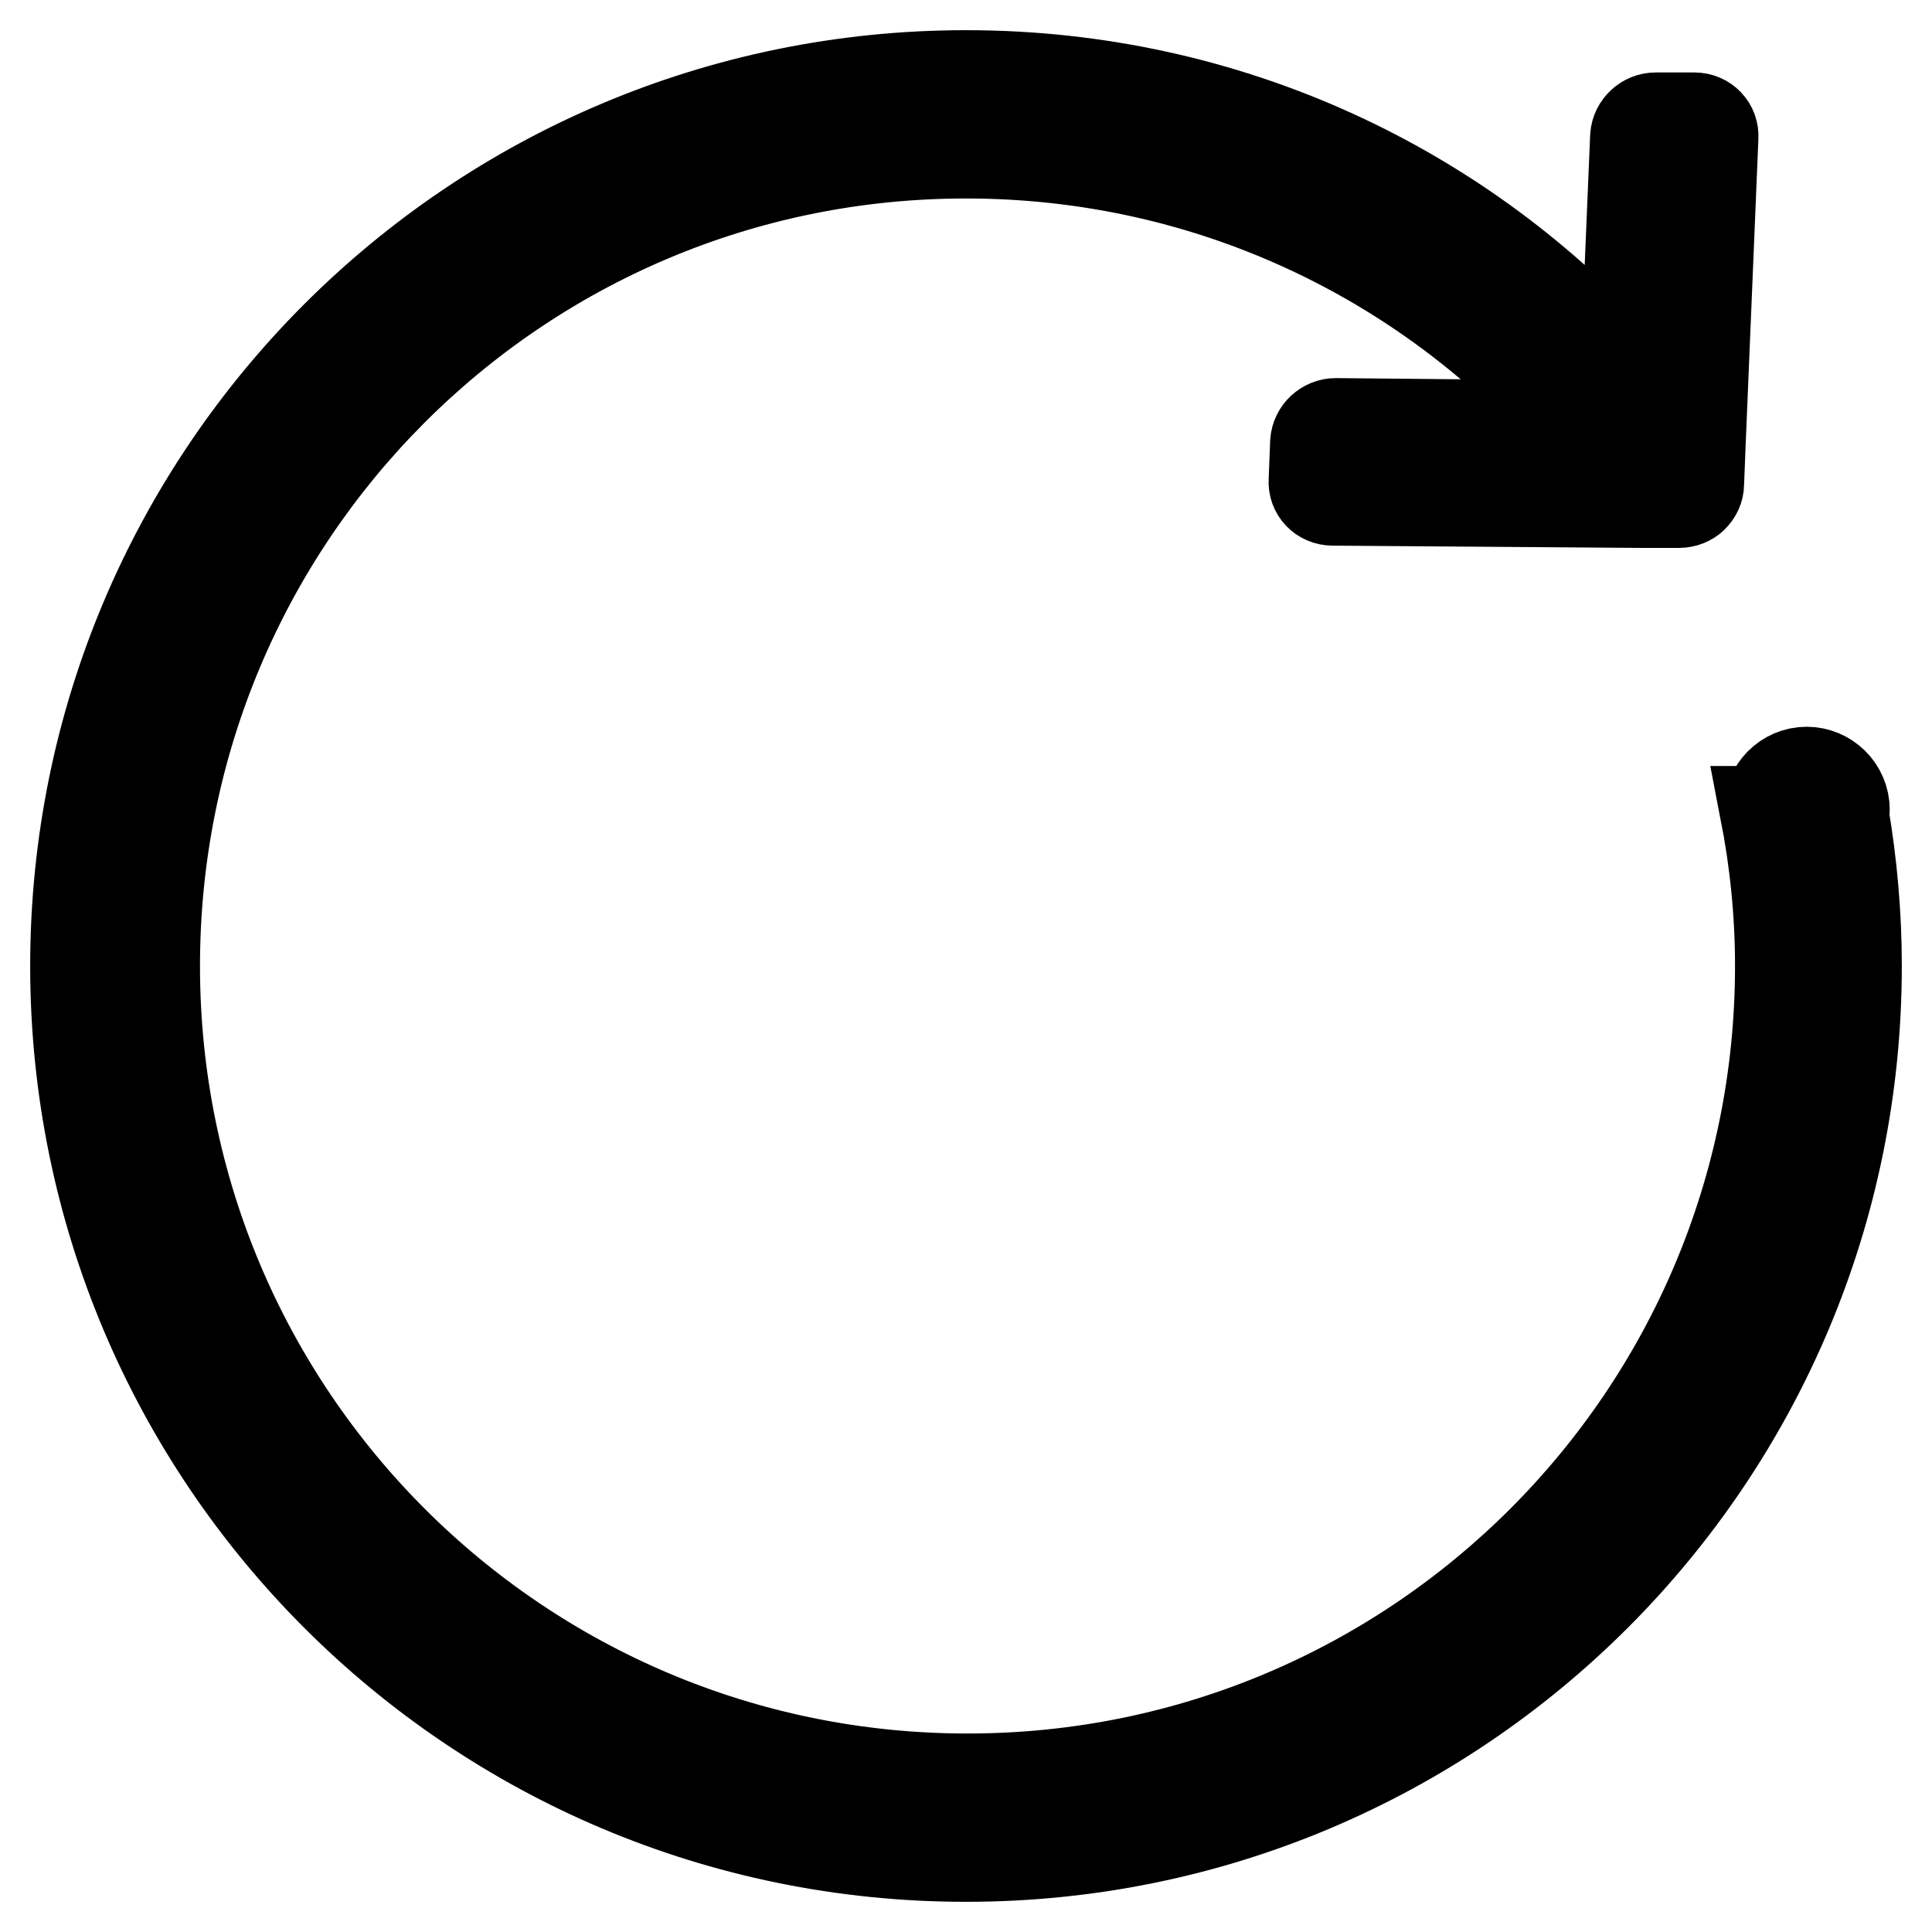
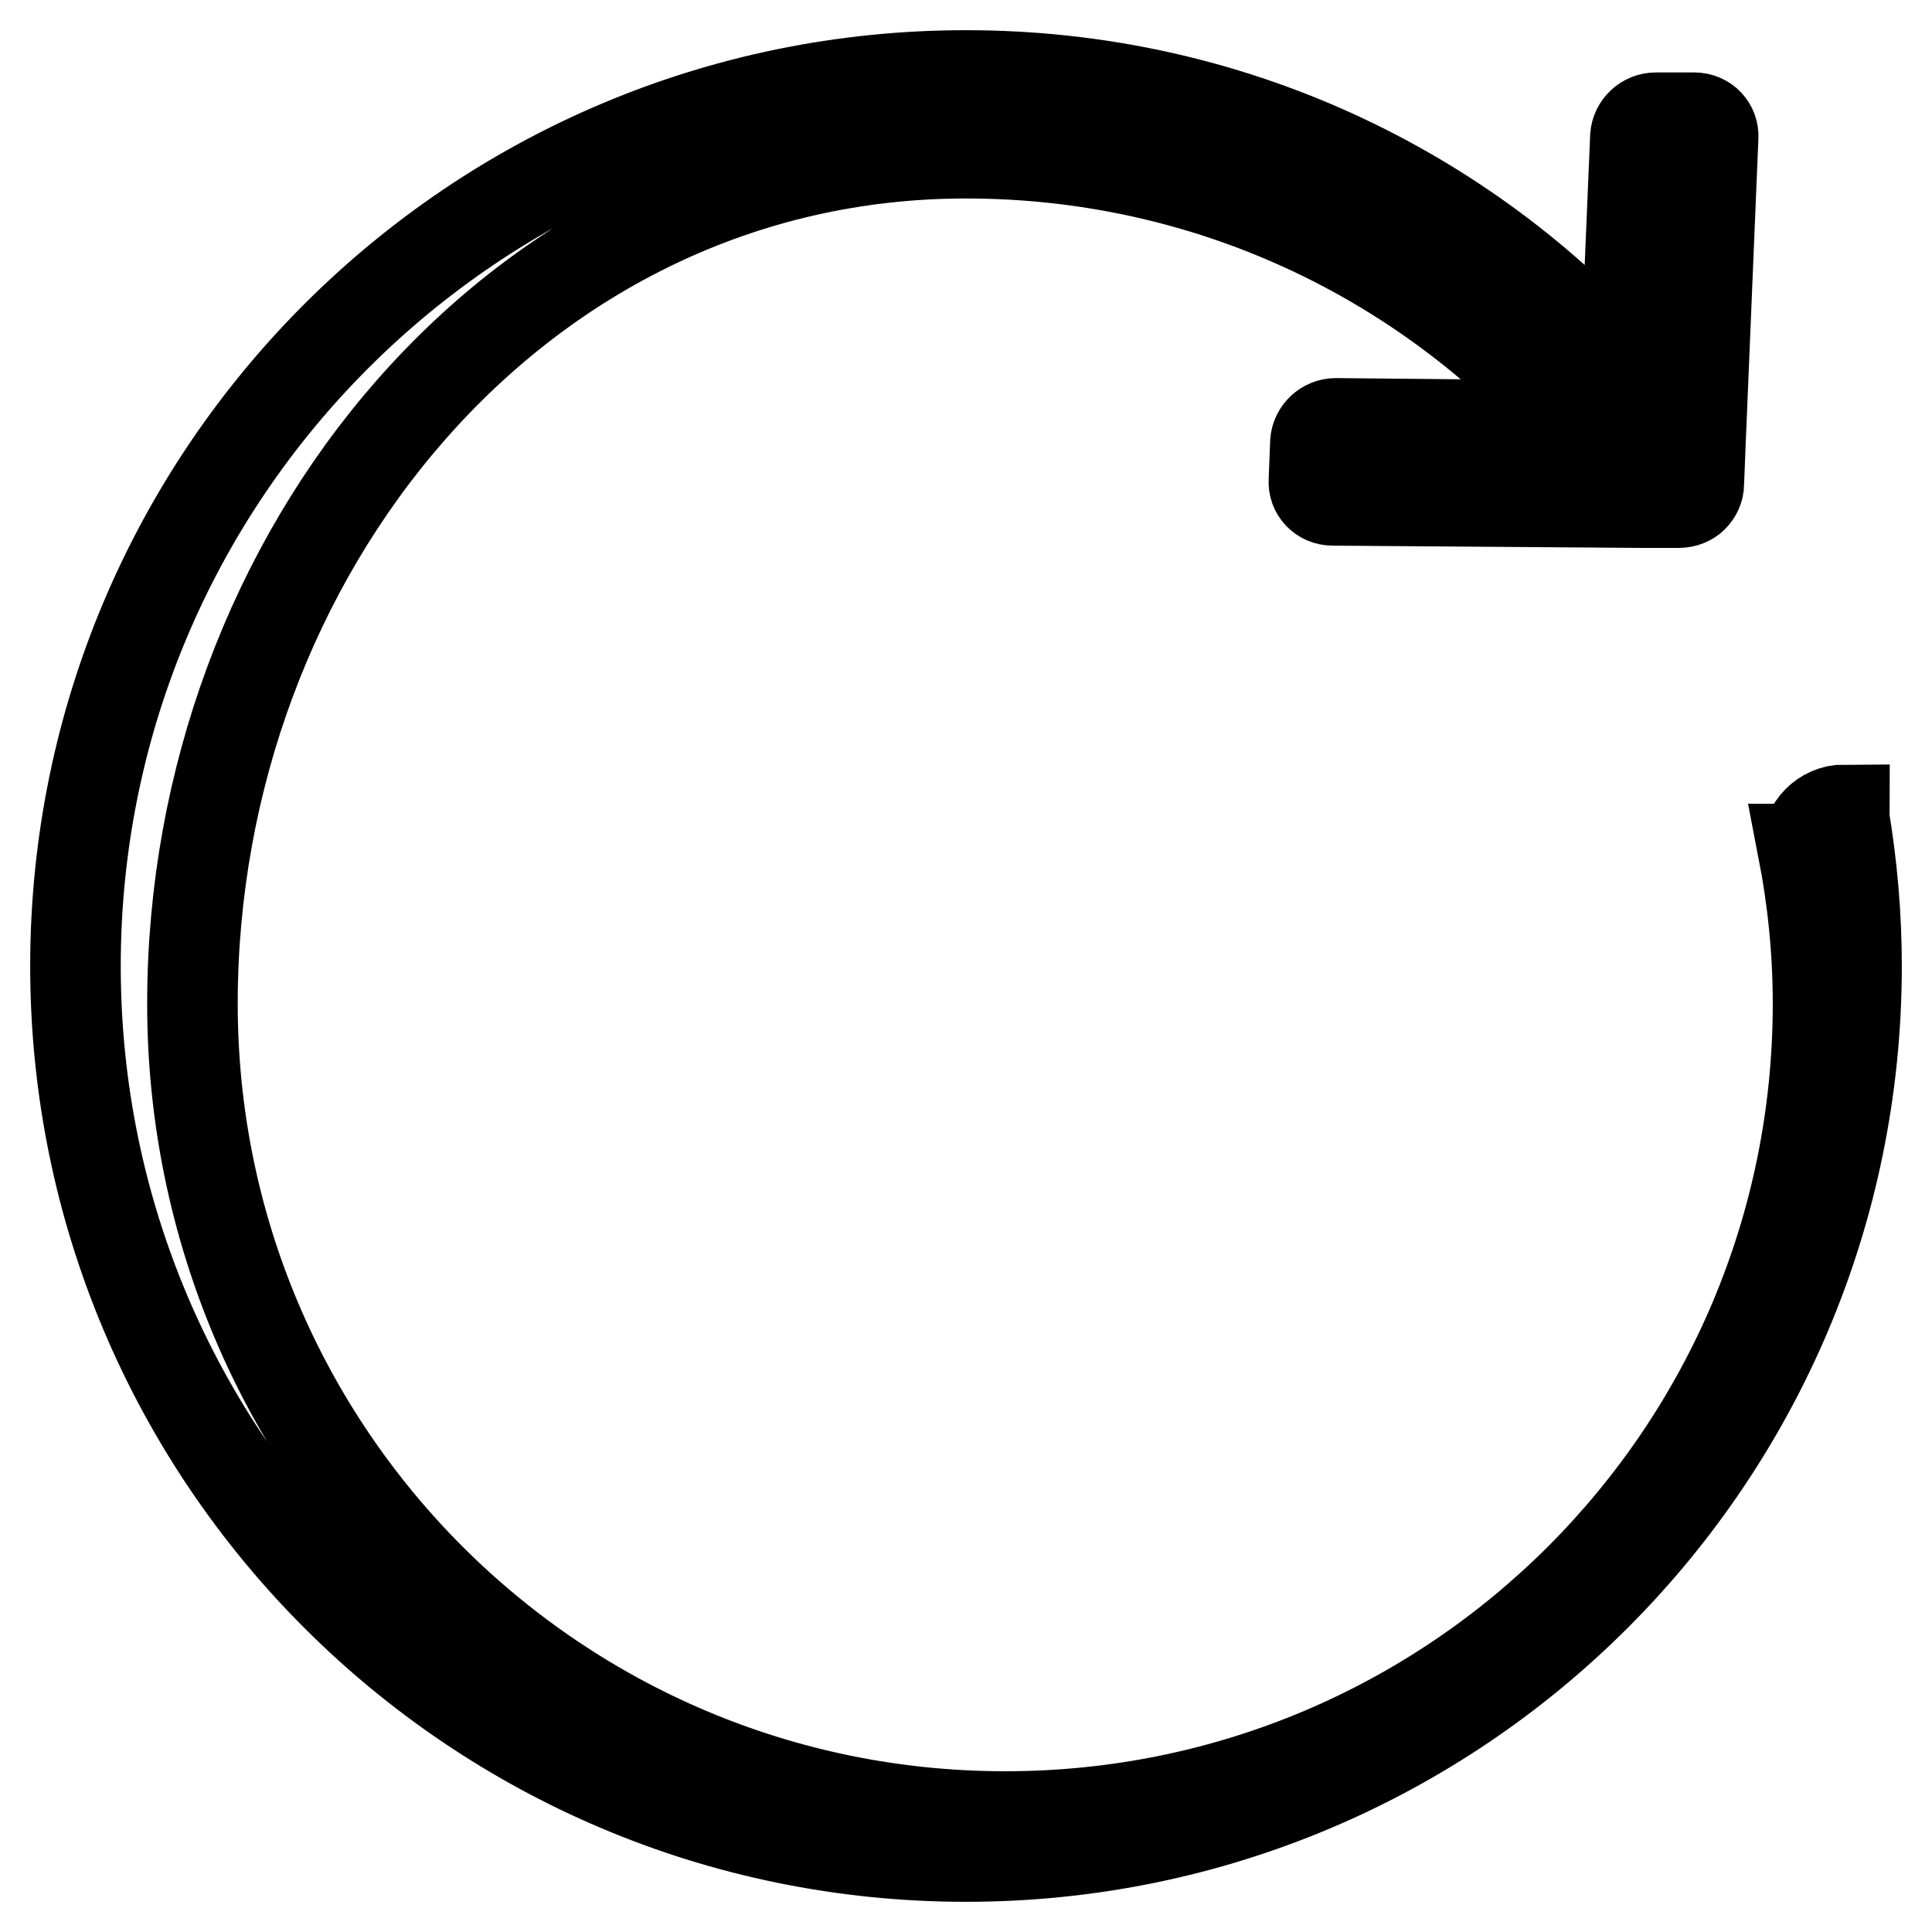
<svg xmlns="http://www.w3.org/2000/svg" version="1.1" x="0px" y="0px" viewBox="0 0 256 256" enable-background="new 0 0 256 256" xml:space="preserve">
  <g>
-     <path stroke-width="12" fill-opacity="0" stroke="#000000" d="M244.3,108c0-0.2,0.1-0.5,0.1-0.7c0-2.8-2.3-5-5-5c-2.8,0-5,2.3-5,5c0,0.1,0,0.1,0,0.2l-0.5,0 c1.3,6.7,2,13.5,2,20.5c0,59.5-48.2,107.7-107.7,107.7c-59.5,0-107.7-48.2-107.7-107.7S68.5,20.3,128,20.3 c32,0,60.7,13.9,80.4,36.1L177,56.1c-1.4,0-2.6,1.1-2.7,2.5l-0.2,5.1c-0.1,1.4,1,2.6,2.5,2.6l40.8,0.3c0,0,0,0,0,0l5.1,0 c0.7,0,1.4-0.3,1.8-0.7c0.5-0.5,0.8-1.1,0.8-1.8l0.2-5.1c0,0,0,0,0,0l1.7-40.8c0.1-1.4-1-2.6-2.5-2.6l-5.1,0 c-1.4,0-2.6,1.1-2.7,2.5l-1.3,30.9C194,25,162.8,10,128,10C62.8,10,10,62.8,10,128c0,65.2,52.8,118,118,118 c65.2,0,118-52.8,118-118C246,121.2,245.4,114.5,244.3,108z M215.3,56l0,0.4l-0.5,0L215.3,56z" />
+     <path stroke-width="12" fill-opacity="0" stroke="#000000" d="M244.3,108c0-0.2,0.1-0.5,0.1-0.7c-2.8,0-5,2.3-5,5c0,0.1,0,0.1,0,0.2l-0.5,0 c1.3,6.7,2,13.5,2,20.5c0,59.5-48.2,107.7-107.7,107.7c-59.5,0-107.7-48.2-107.7-107.7S68.5,20.3,128,20.3 c32,0,60.7,13.9,80.4,36.1L177,56.1c-1.4,0-2.6,1.1-2.7,2.5l-0.2,5.1c-0.1,1.4,1,2.6,2.5,2.6l40.8,0.3c0,0,0,0,0,0l5.1,0 c0.7,0,1.4-0.3,1.8-0.7c0.5-0.5,0.8-1.1,0.8-1.8l0.2-5.1c0,0,0,0,0,0l1.7-40.8c0.1-1.4-1-2.6-2.5-2.6l-5.1,0 c-1.4,0-2.6,1.1-2.7,2.5l-1.3,30.9C194,25,162.8,10,128,10C62.8,10,10,62.8,10,128c0,65.2,52.8,118,118,118 c65.2,0,118-52.8,118-118C246,121.2,245.4,114.5,244.3,108z M215.3,56l0,0.4l-0.5,0L215.3,56z" />
  </g>
</svg>